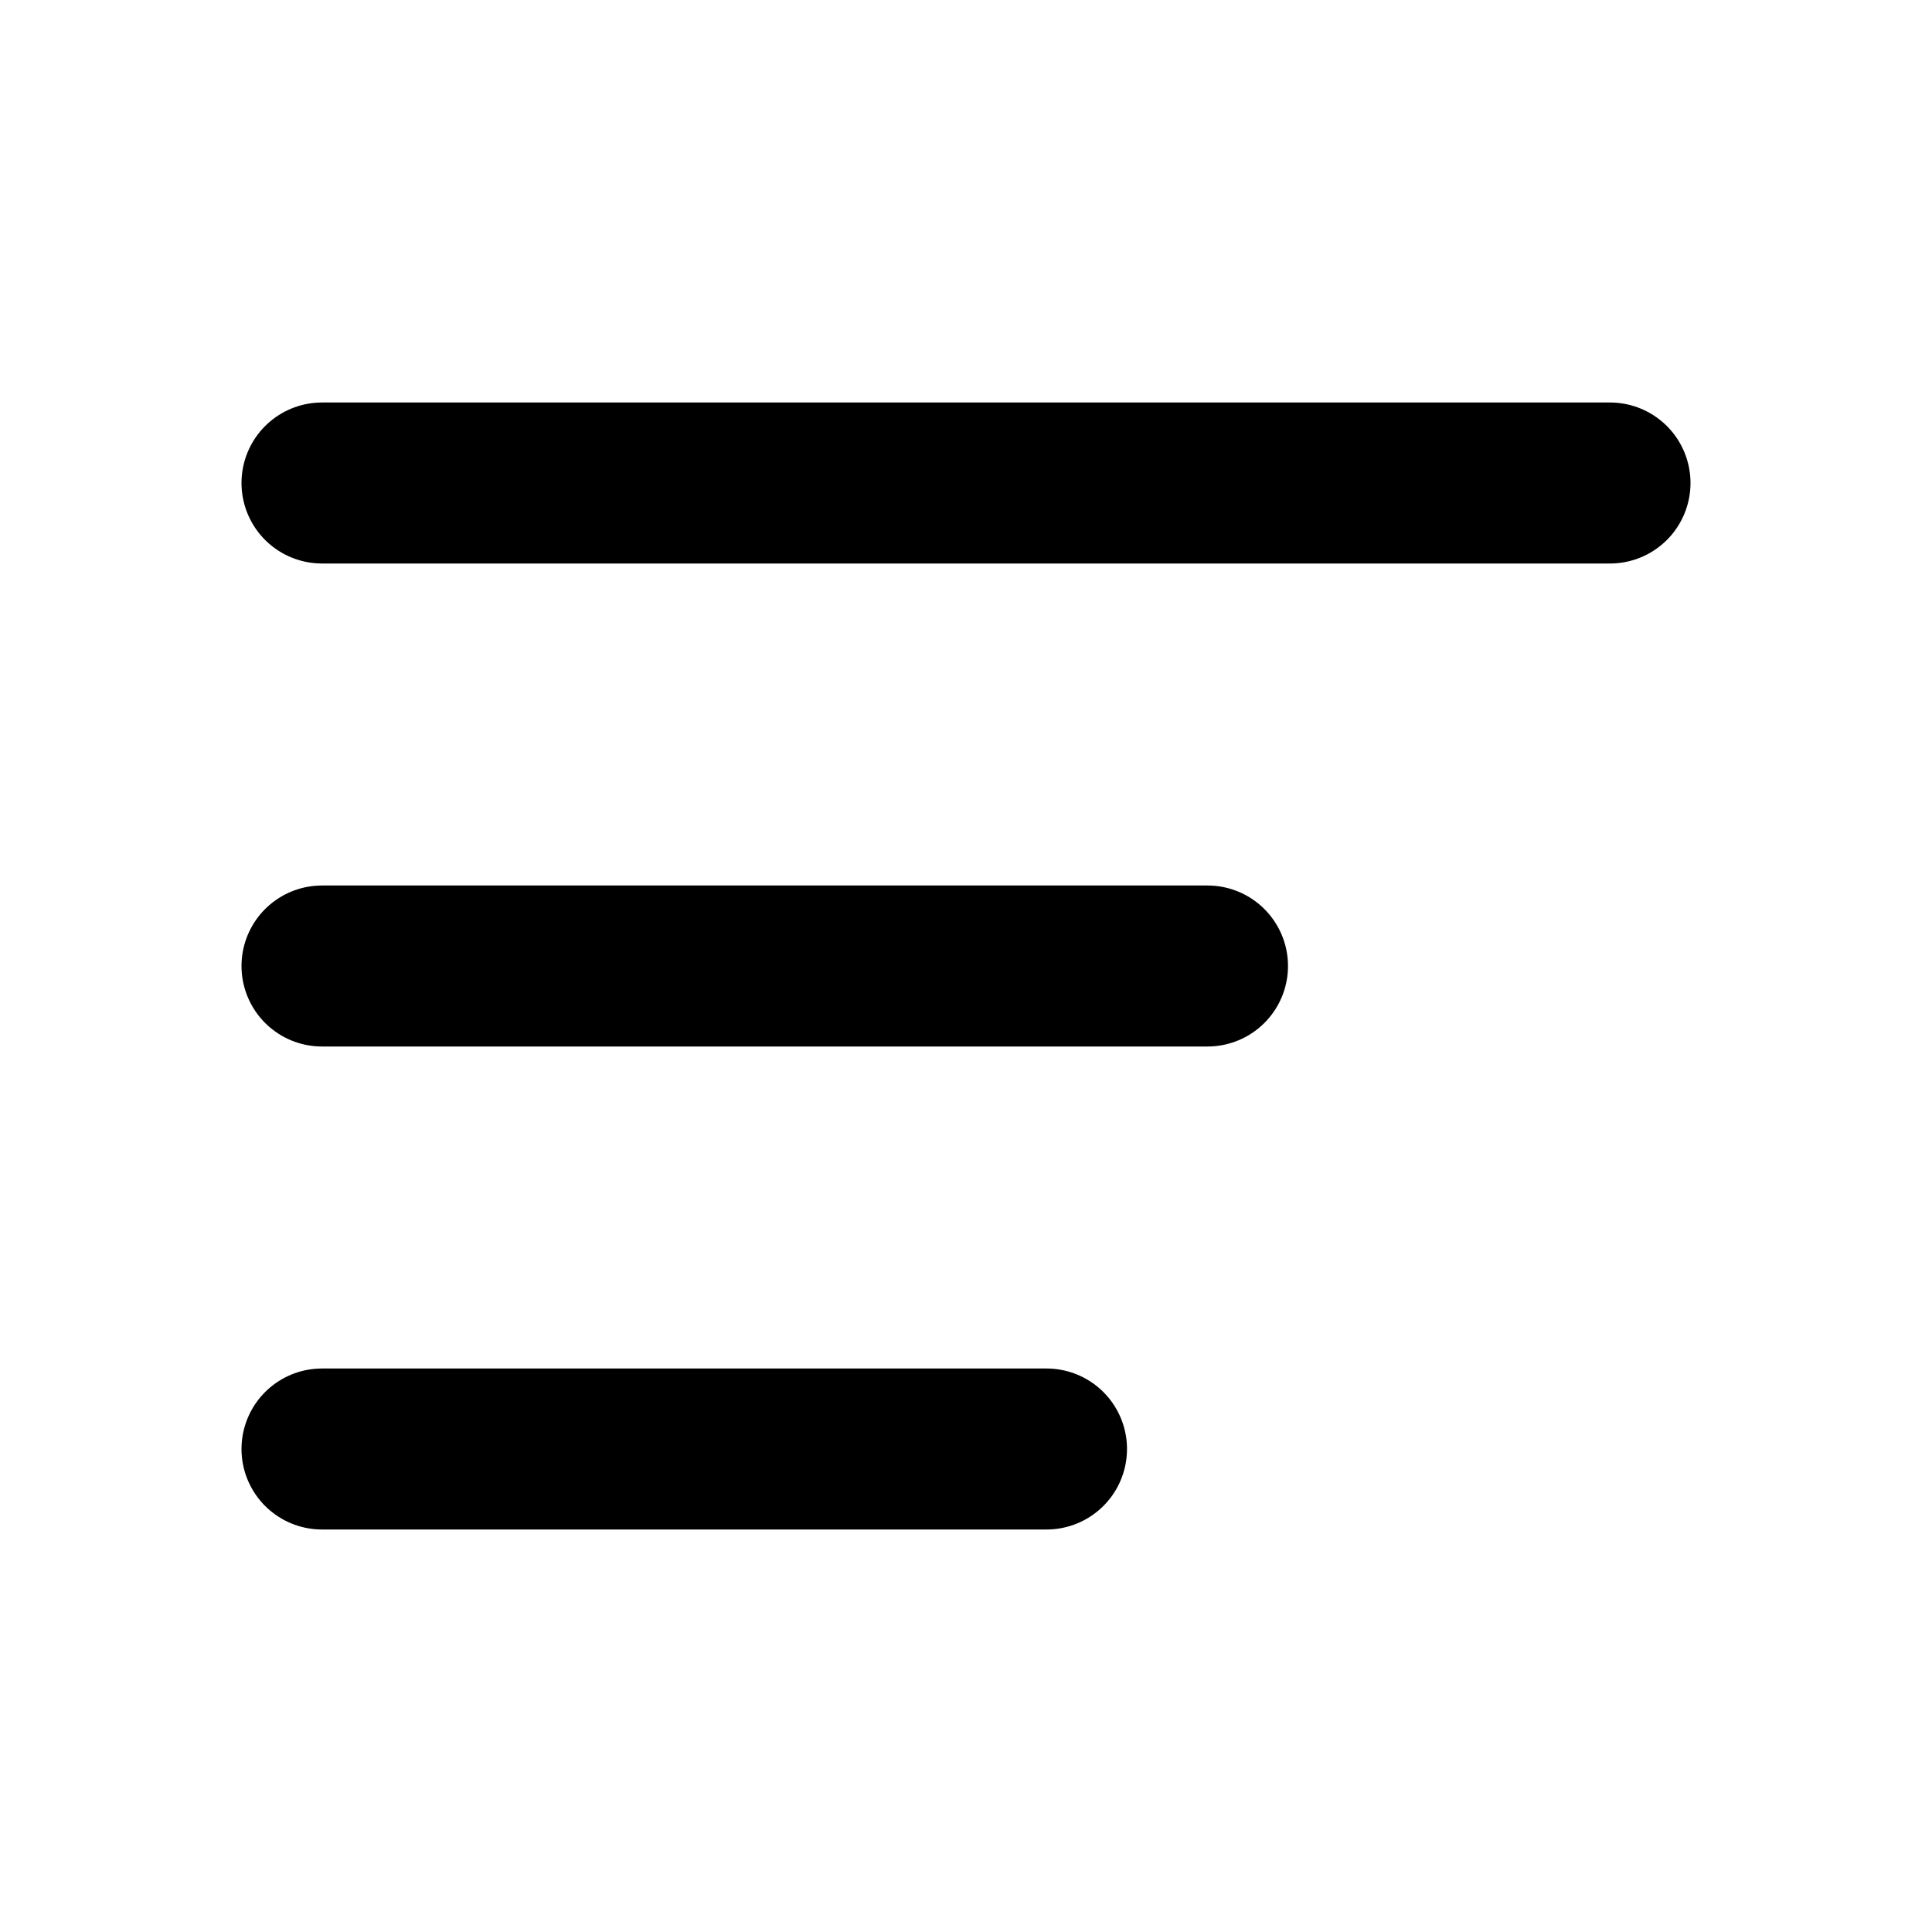
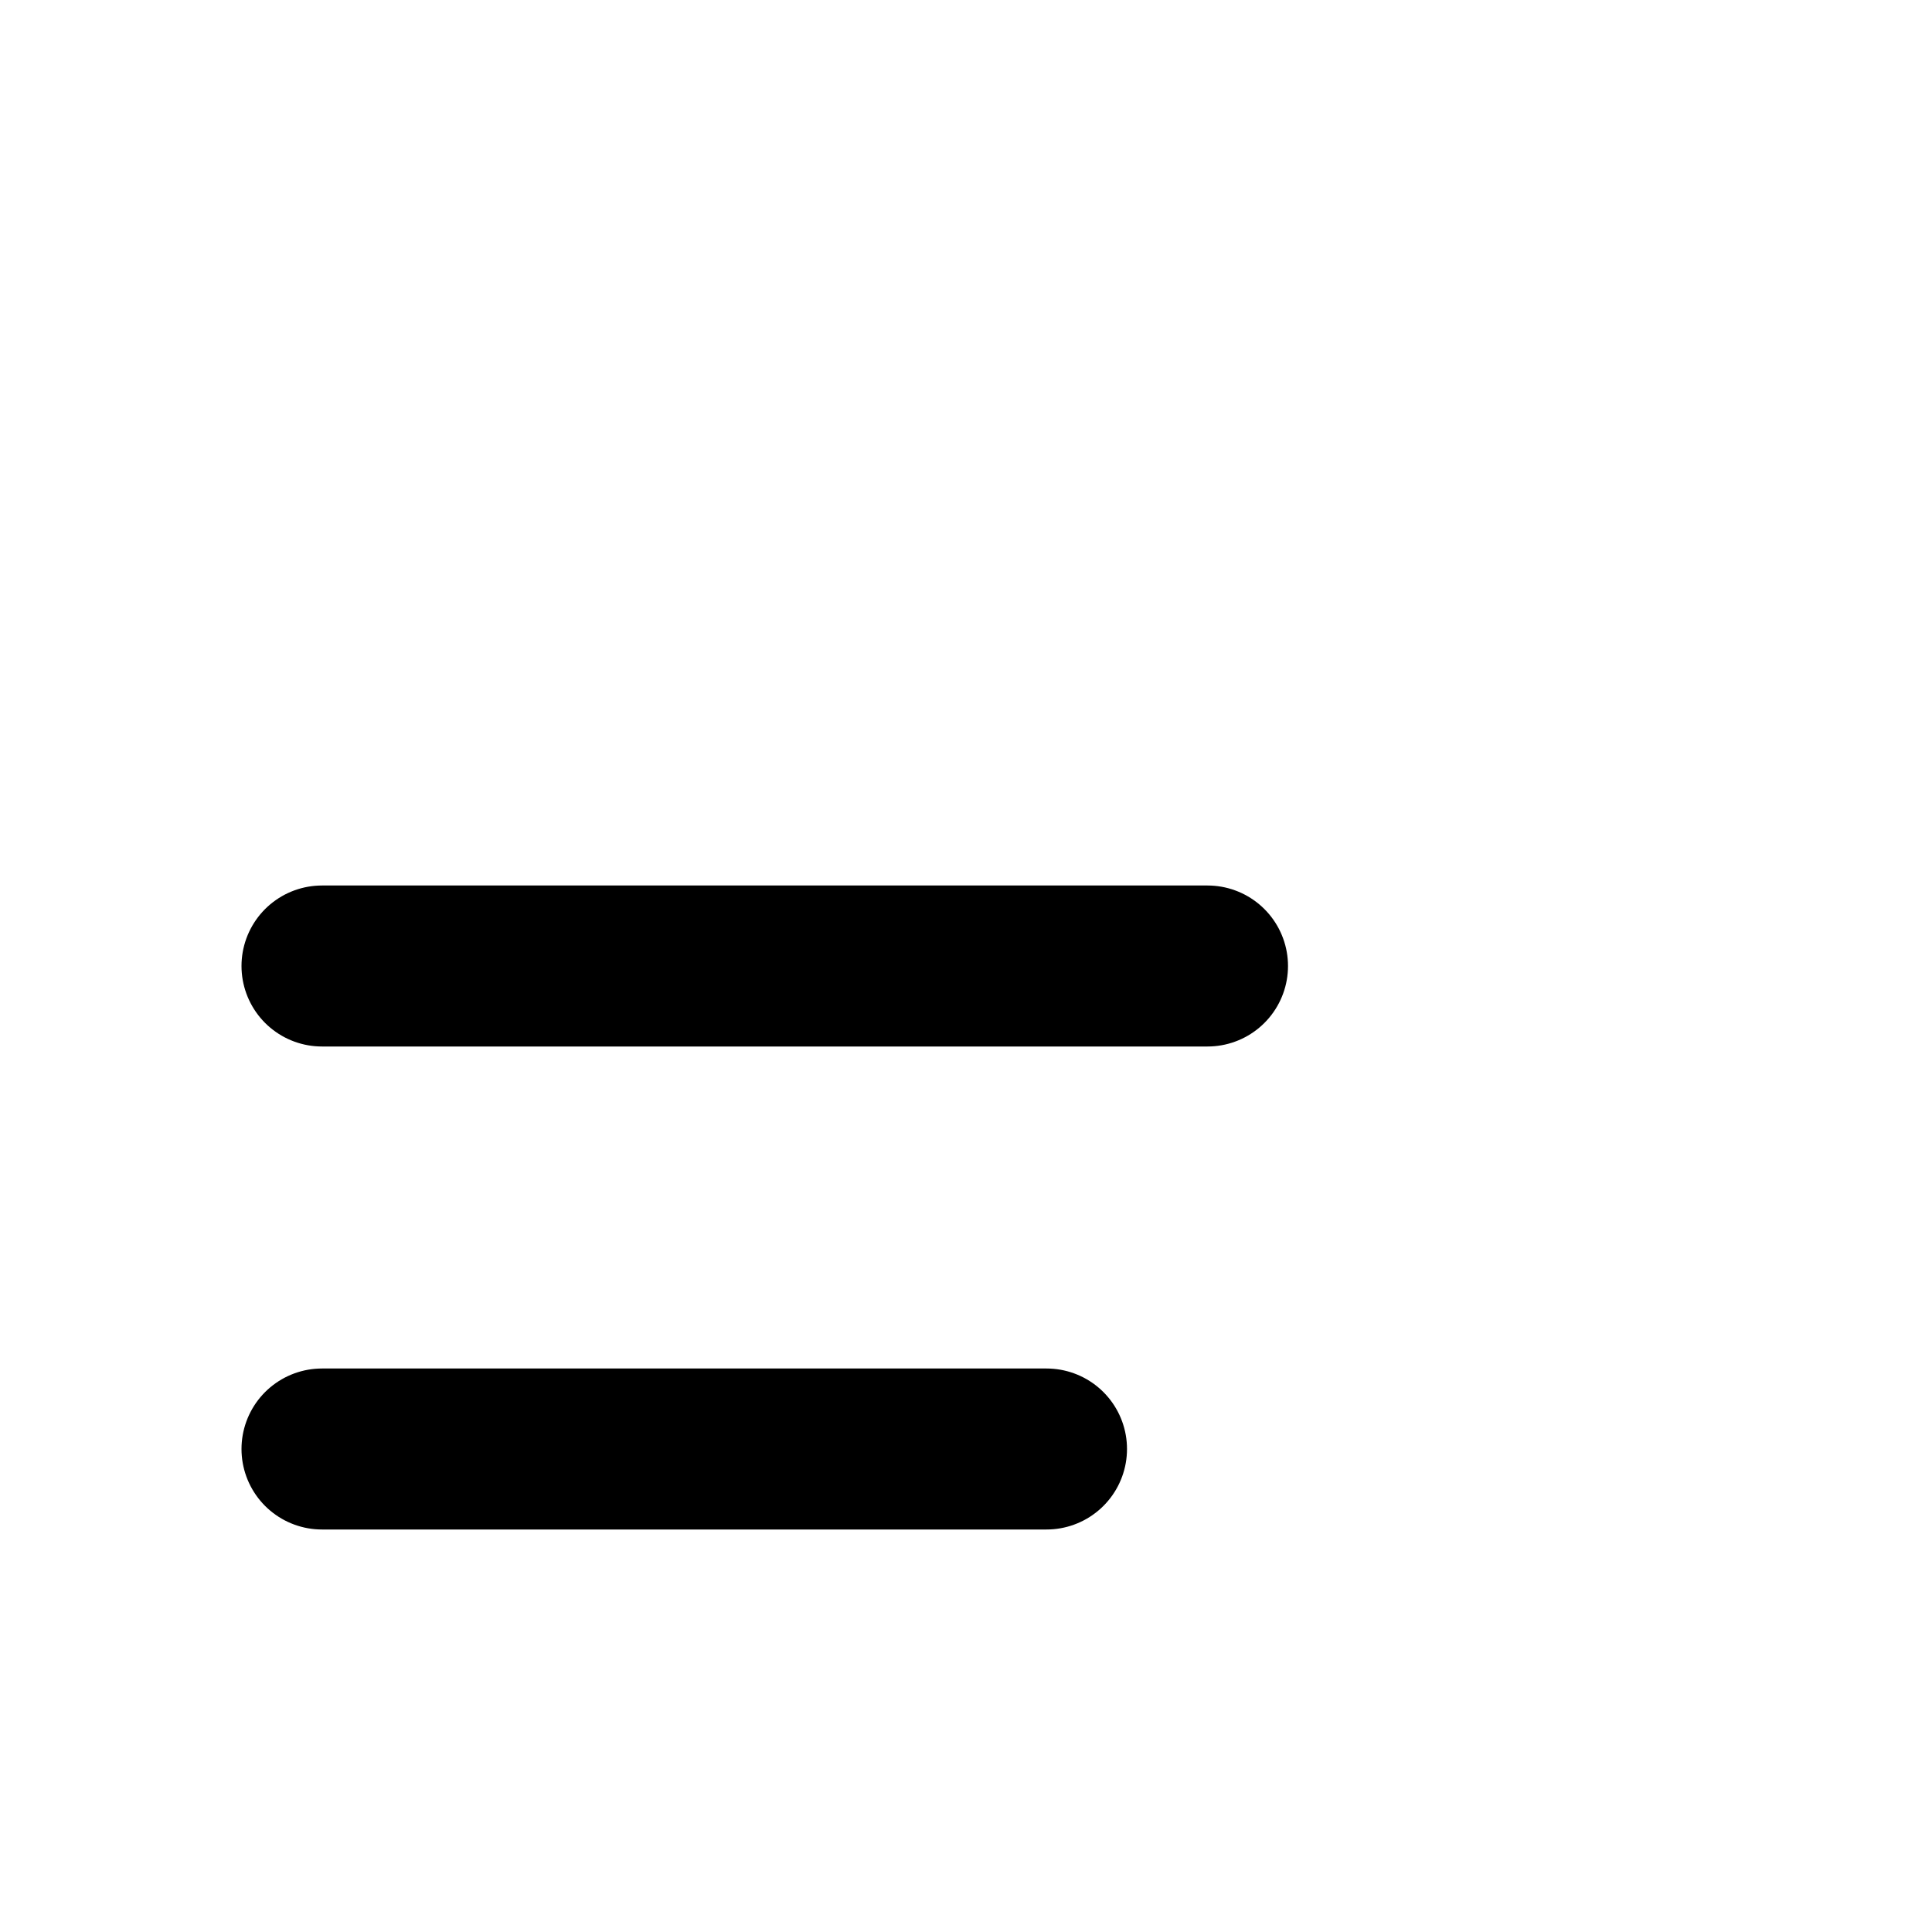
<svg xmlns="http://www.w3.org/2000/svg" class="w-10 h-10" fill="none" stroke="currentColor" viewBox="0 0 24 24">
-   <path stroke-linecap="round" stroke-linejoin="round" stroke-width="2" d="M4 6h16M4 12h11M4 18h9" />
+   <path stroke-linecap="round" stroke-linejoin="round" stroke-width="2" d="M4 6M4 12h11M4 18h9" />
</svg>